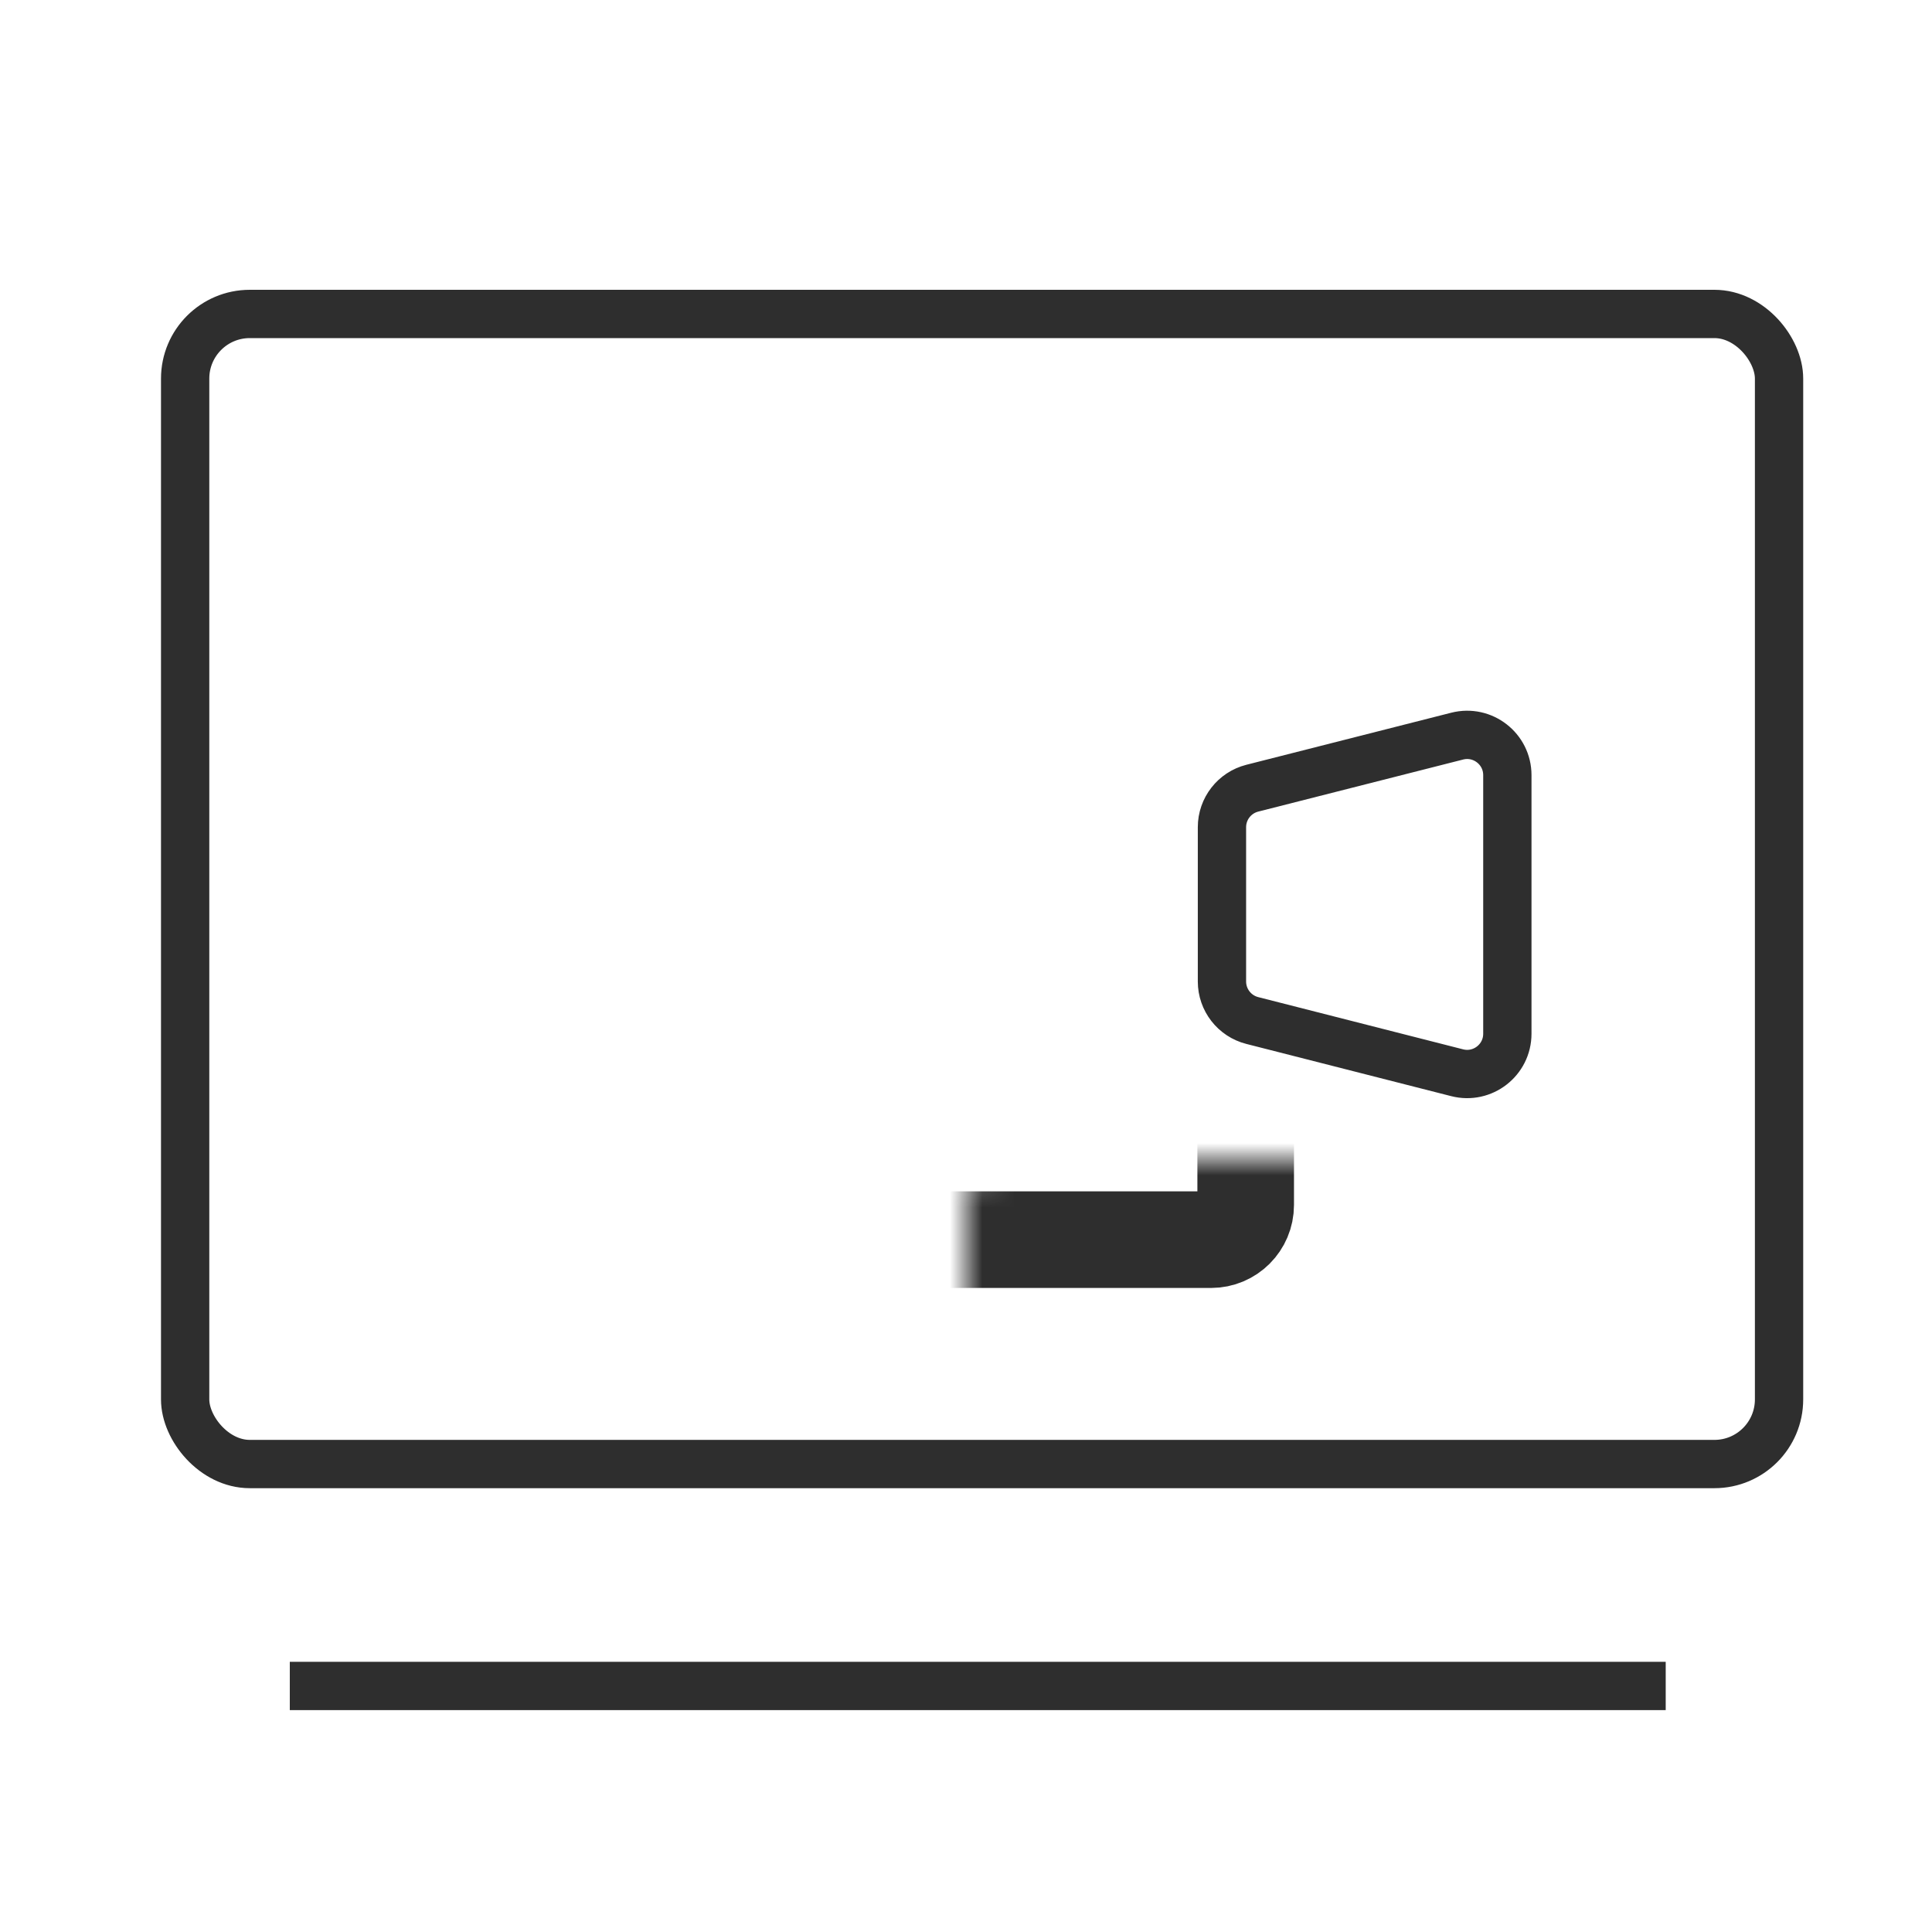
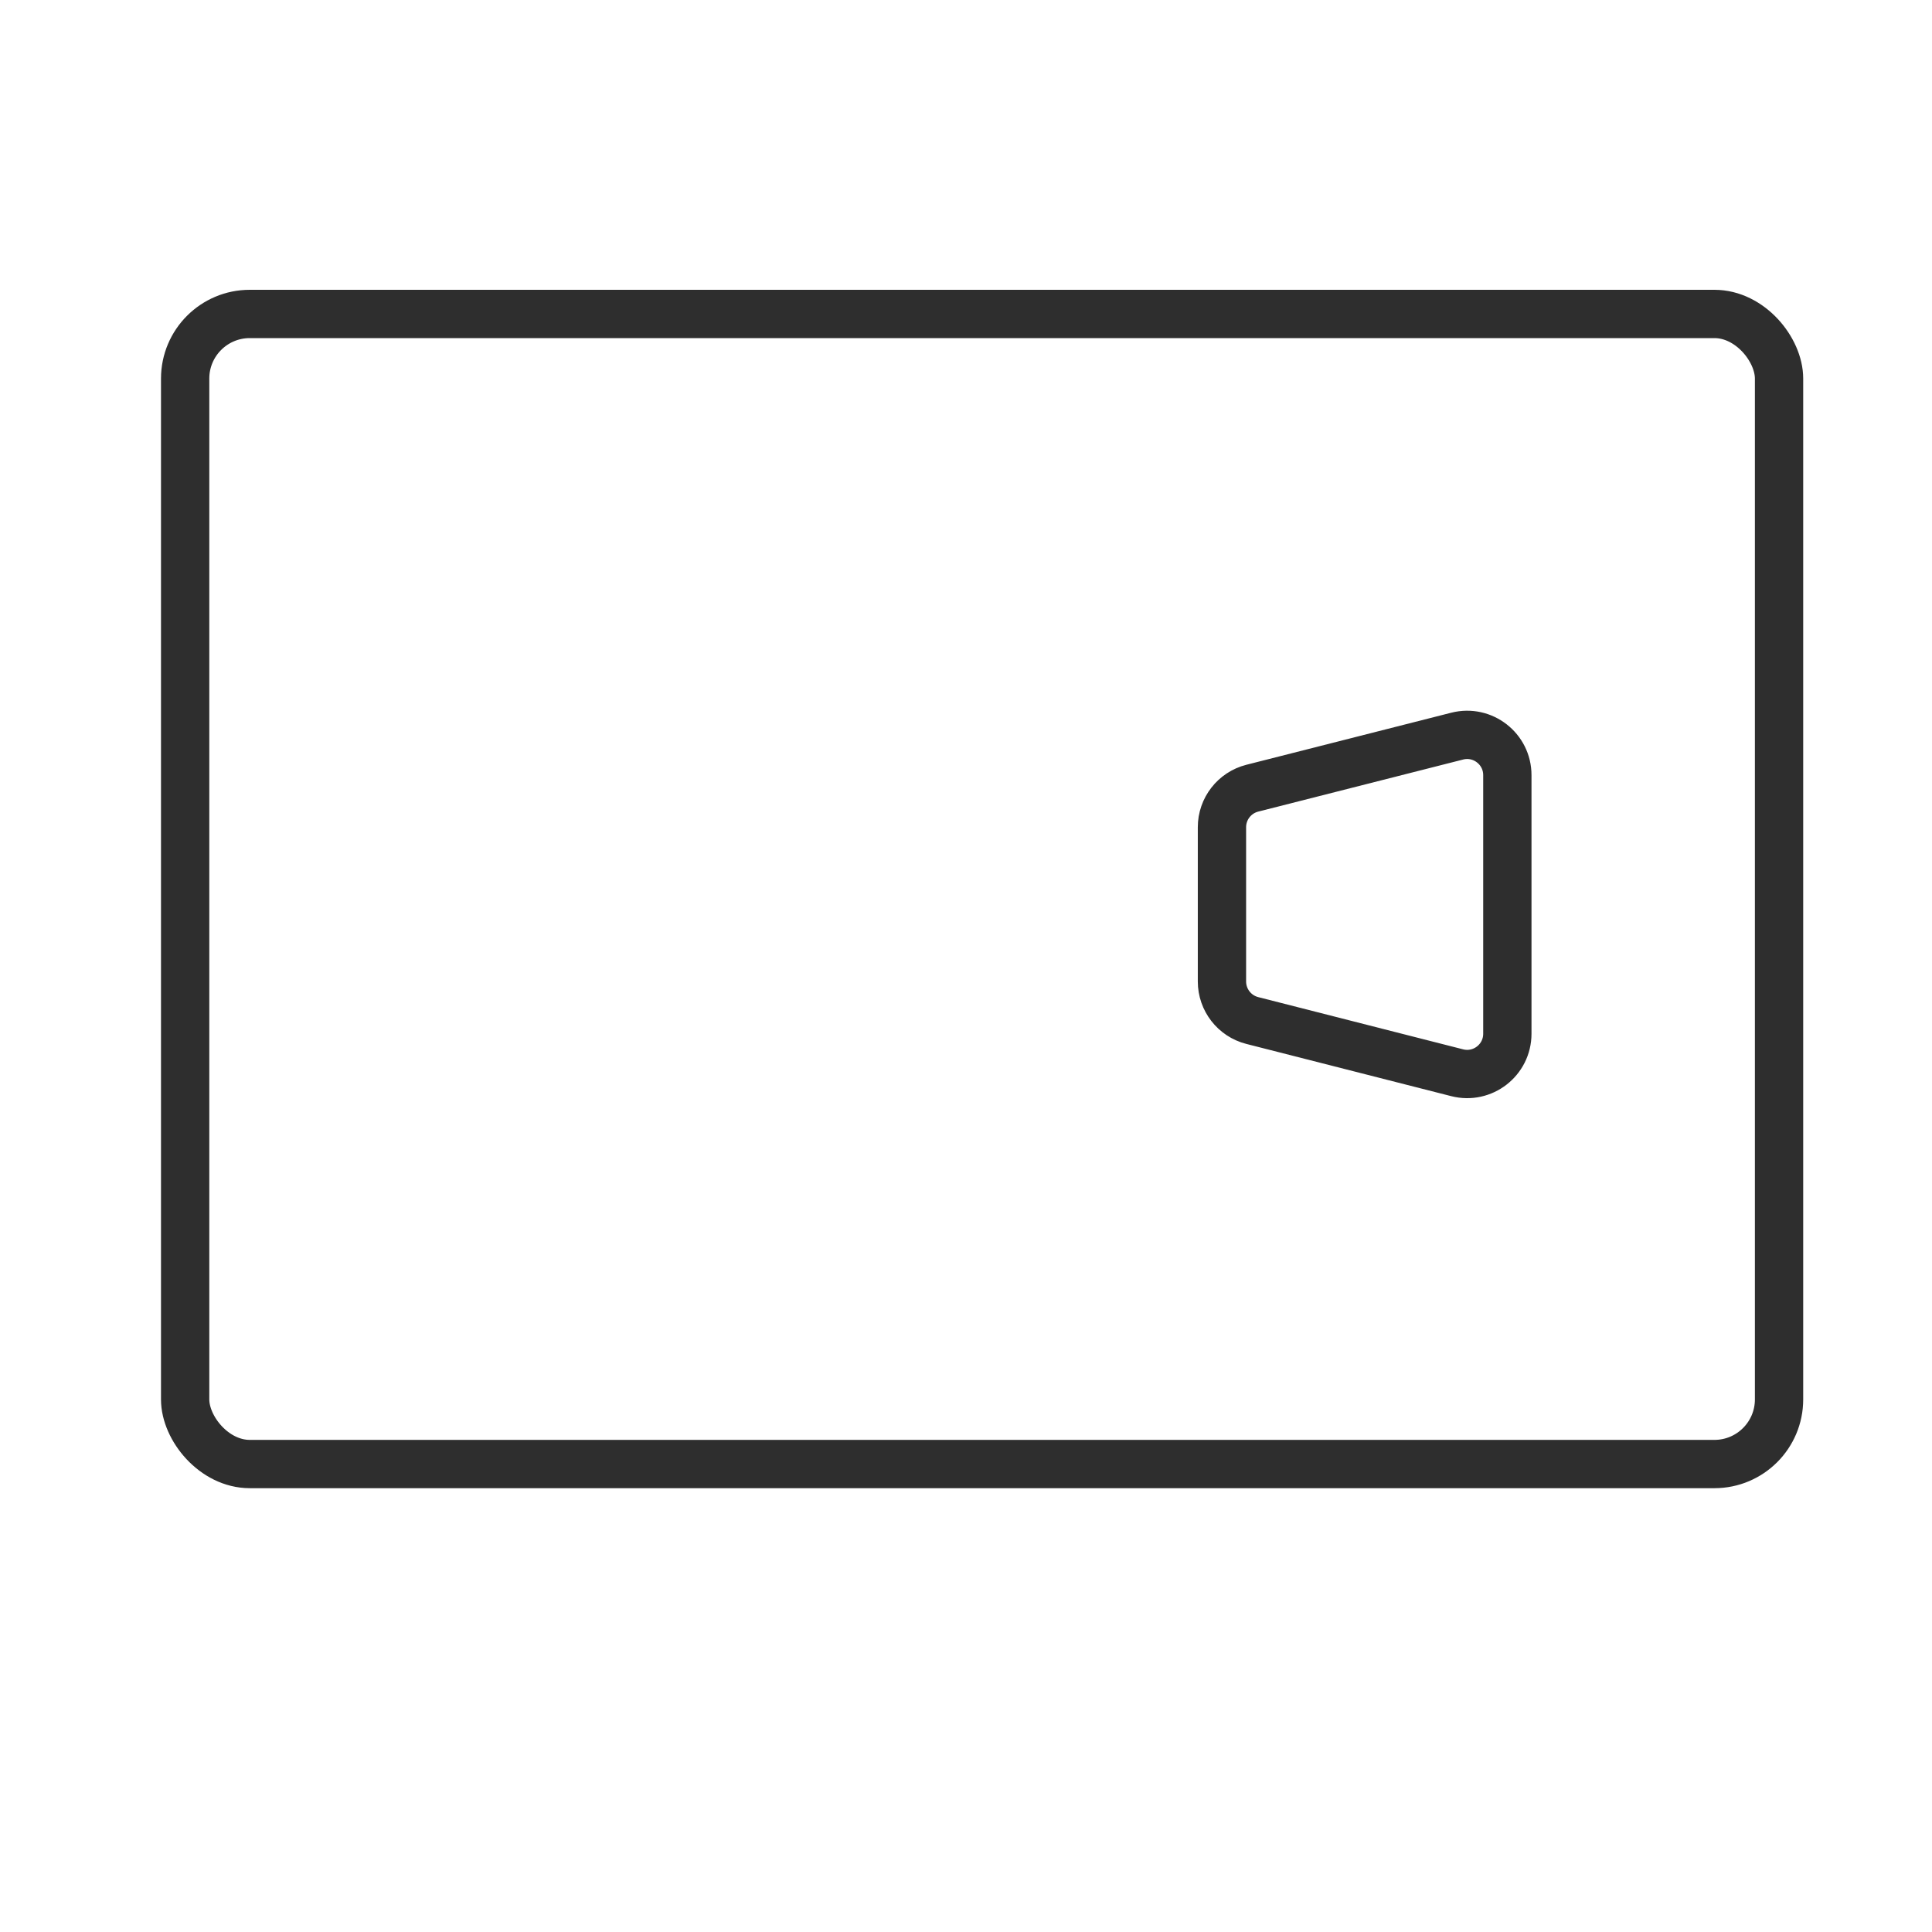
<svg xmlns="http://www.w3.org/2000/svg" width="60" height="60" viewBox="0 0 60 60" fill="none">
-   <line x1="9" y1="52.359" x2="51.73" y2="52.359" stroke="#2E2E2E" stroke-width="1.5" />
  <rect x="5.75" y="9.75" width="49.5" height="35.717" rx="2.007" stroke="#2E2E2E" stroke-width="1.5" />
  <mask id="path-3-inside-1_61564_27903" fill="white">
    <rect x="15" y="18" width="23.686" height="20.499" rx="1.076" />
  </mask>
-   <rect x="15" y="18" width="23.686" height="20.499" rx="1.076" stroke="#2E2E2E" stroke-width="3" mask="url(#path-3-inside-1_61564_27903)" />
  <path d="M37.949 25.689C37.949 25.118 38.337 24.619 38.891 24.478L45.254 22.861C46.044 22.66 46.812 23.257 46.812 24.072V32.104C46.812 32.92 46.043 33.517 45.253 33.315L38.89 31.693C38.337 31.552 37.949 31.053 37.949 30.482V25.689Z" stroke="#2E2E2E" stroke-width="1.5" />
</svg>